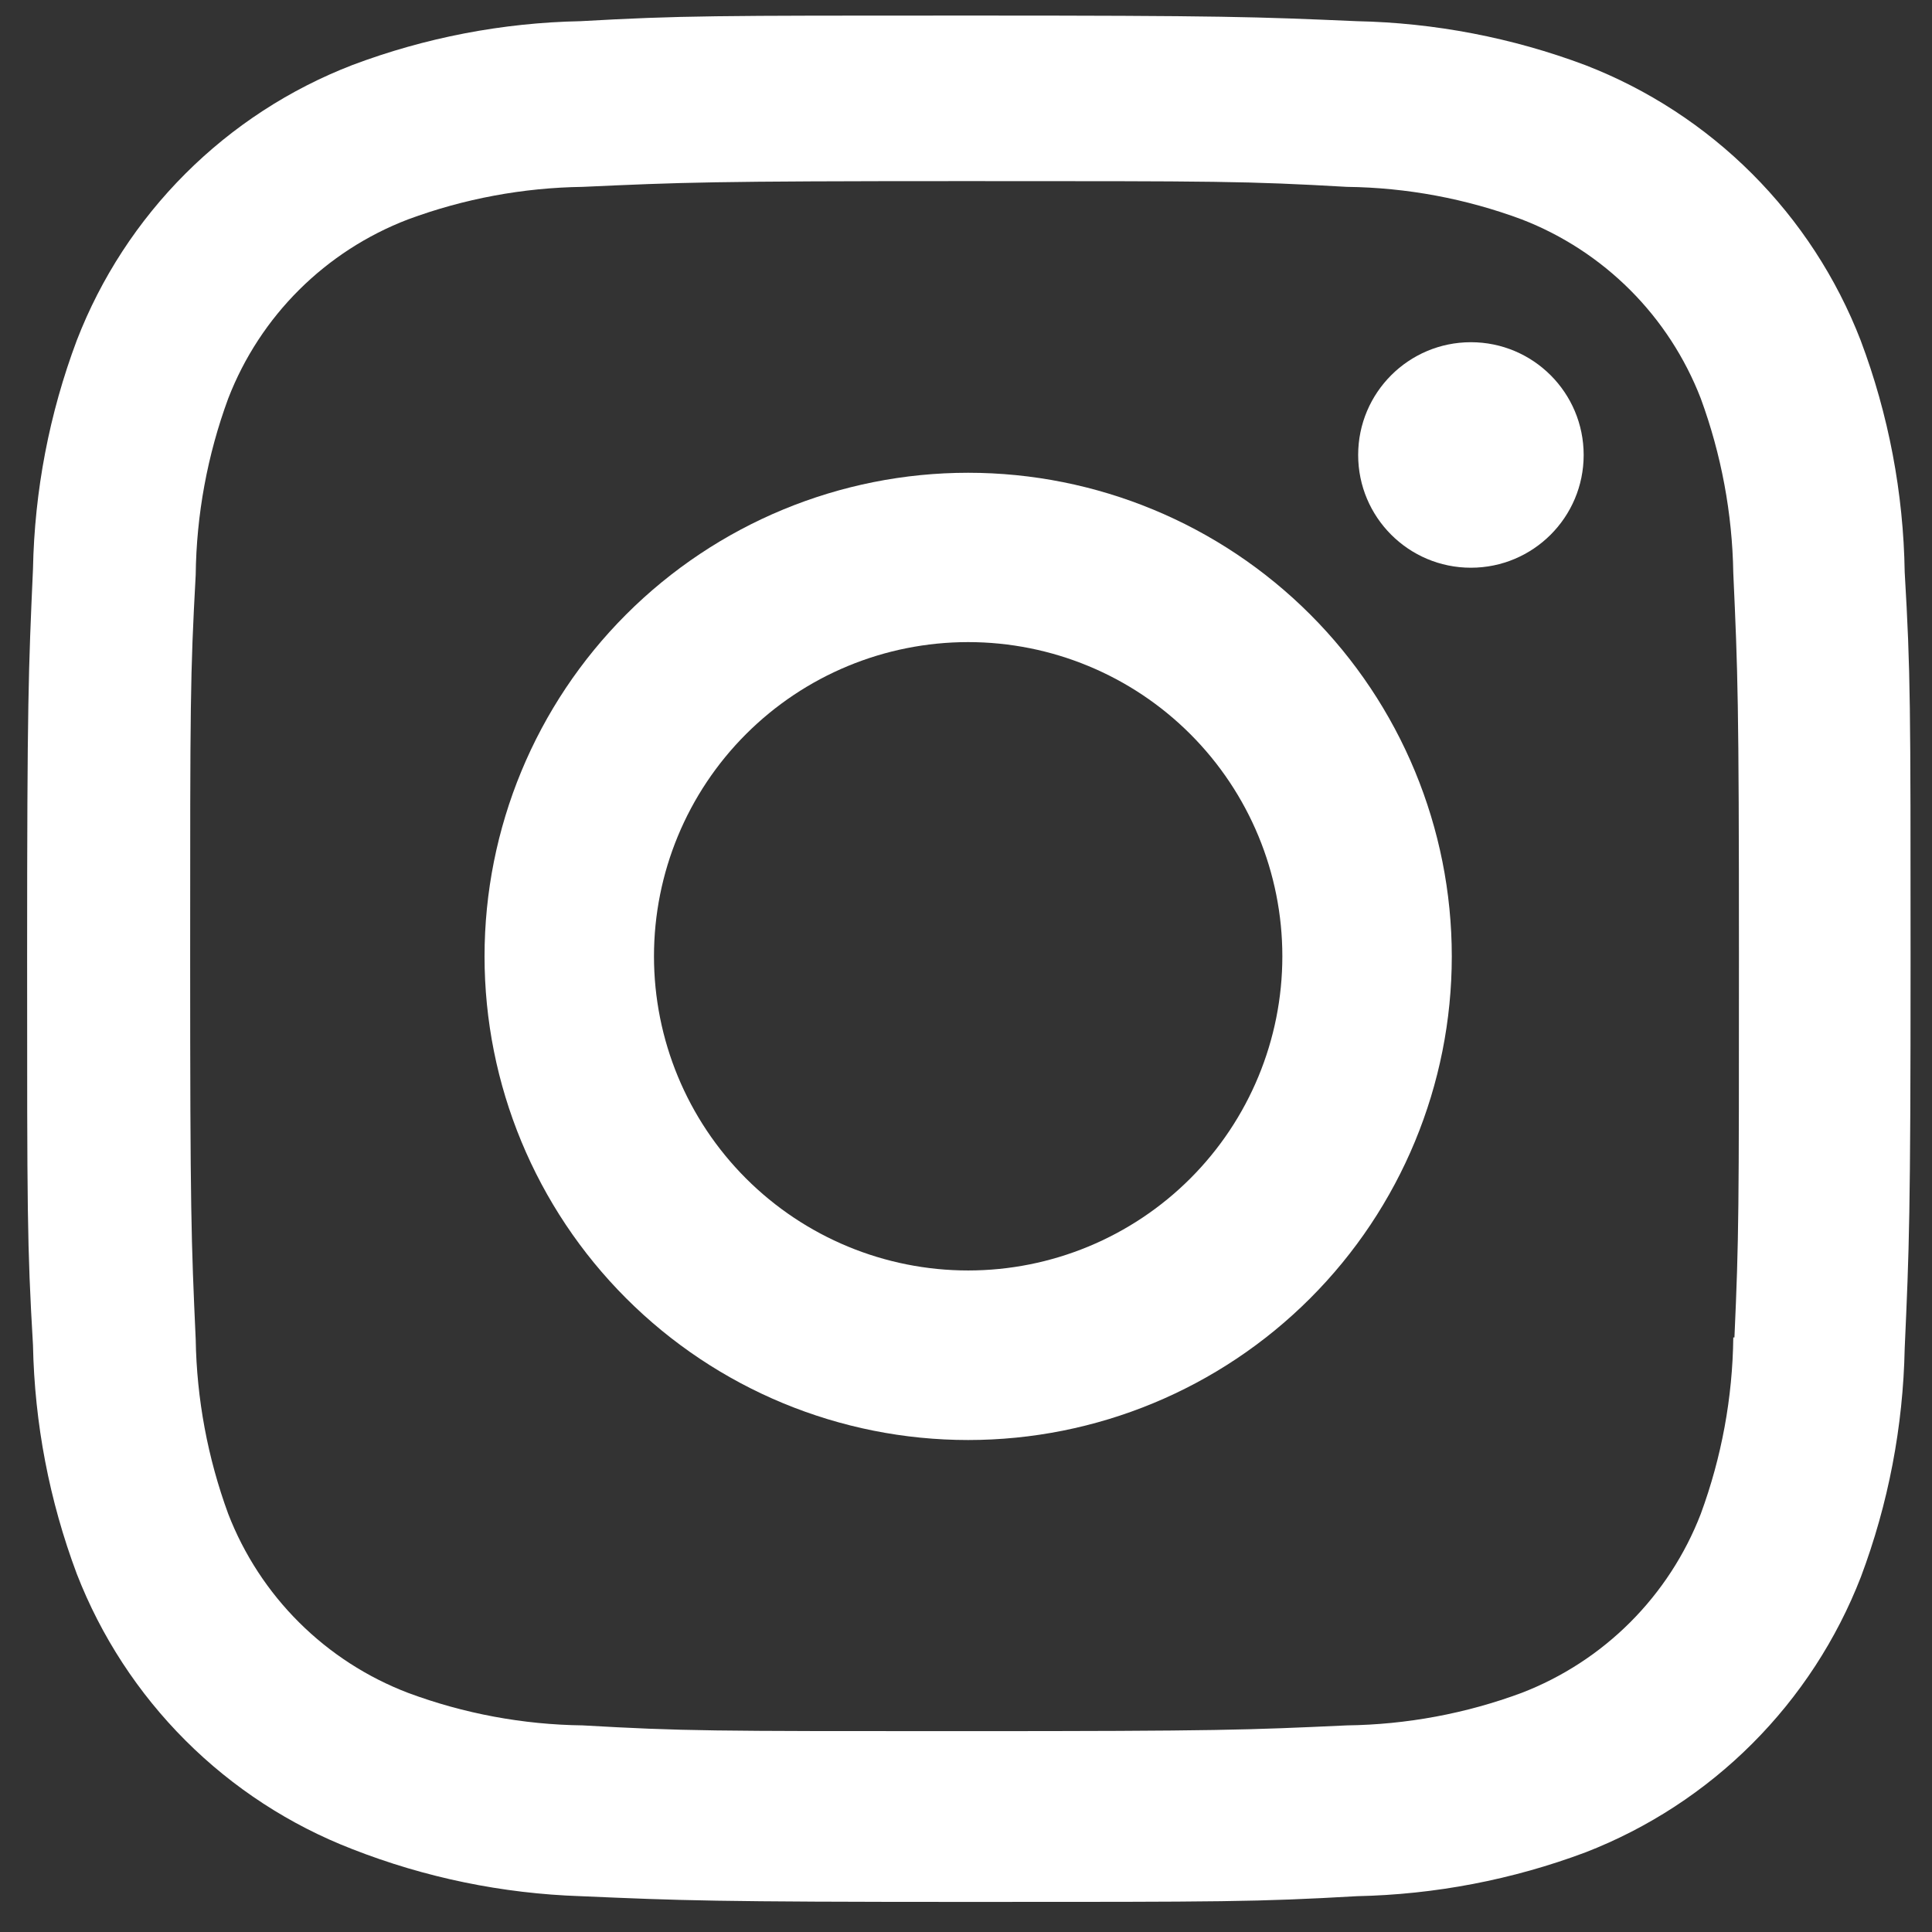
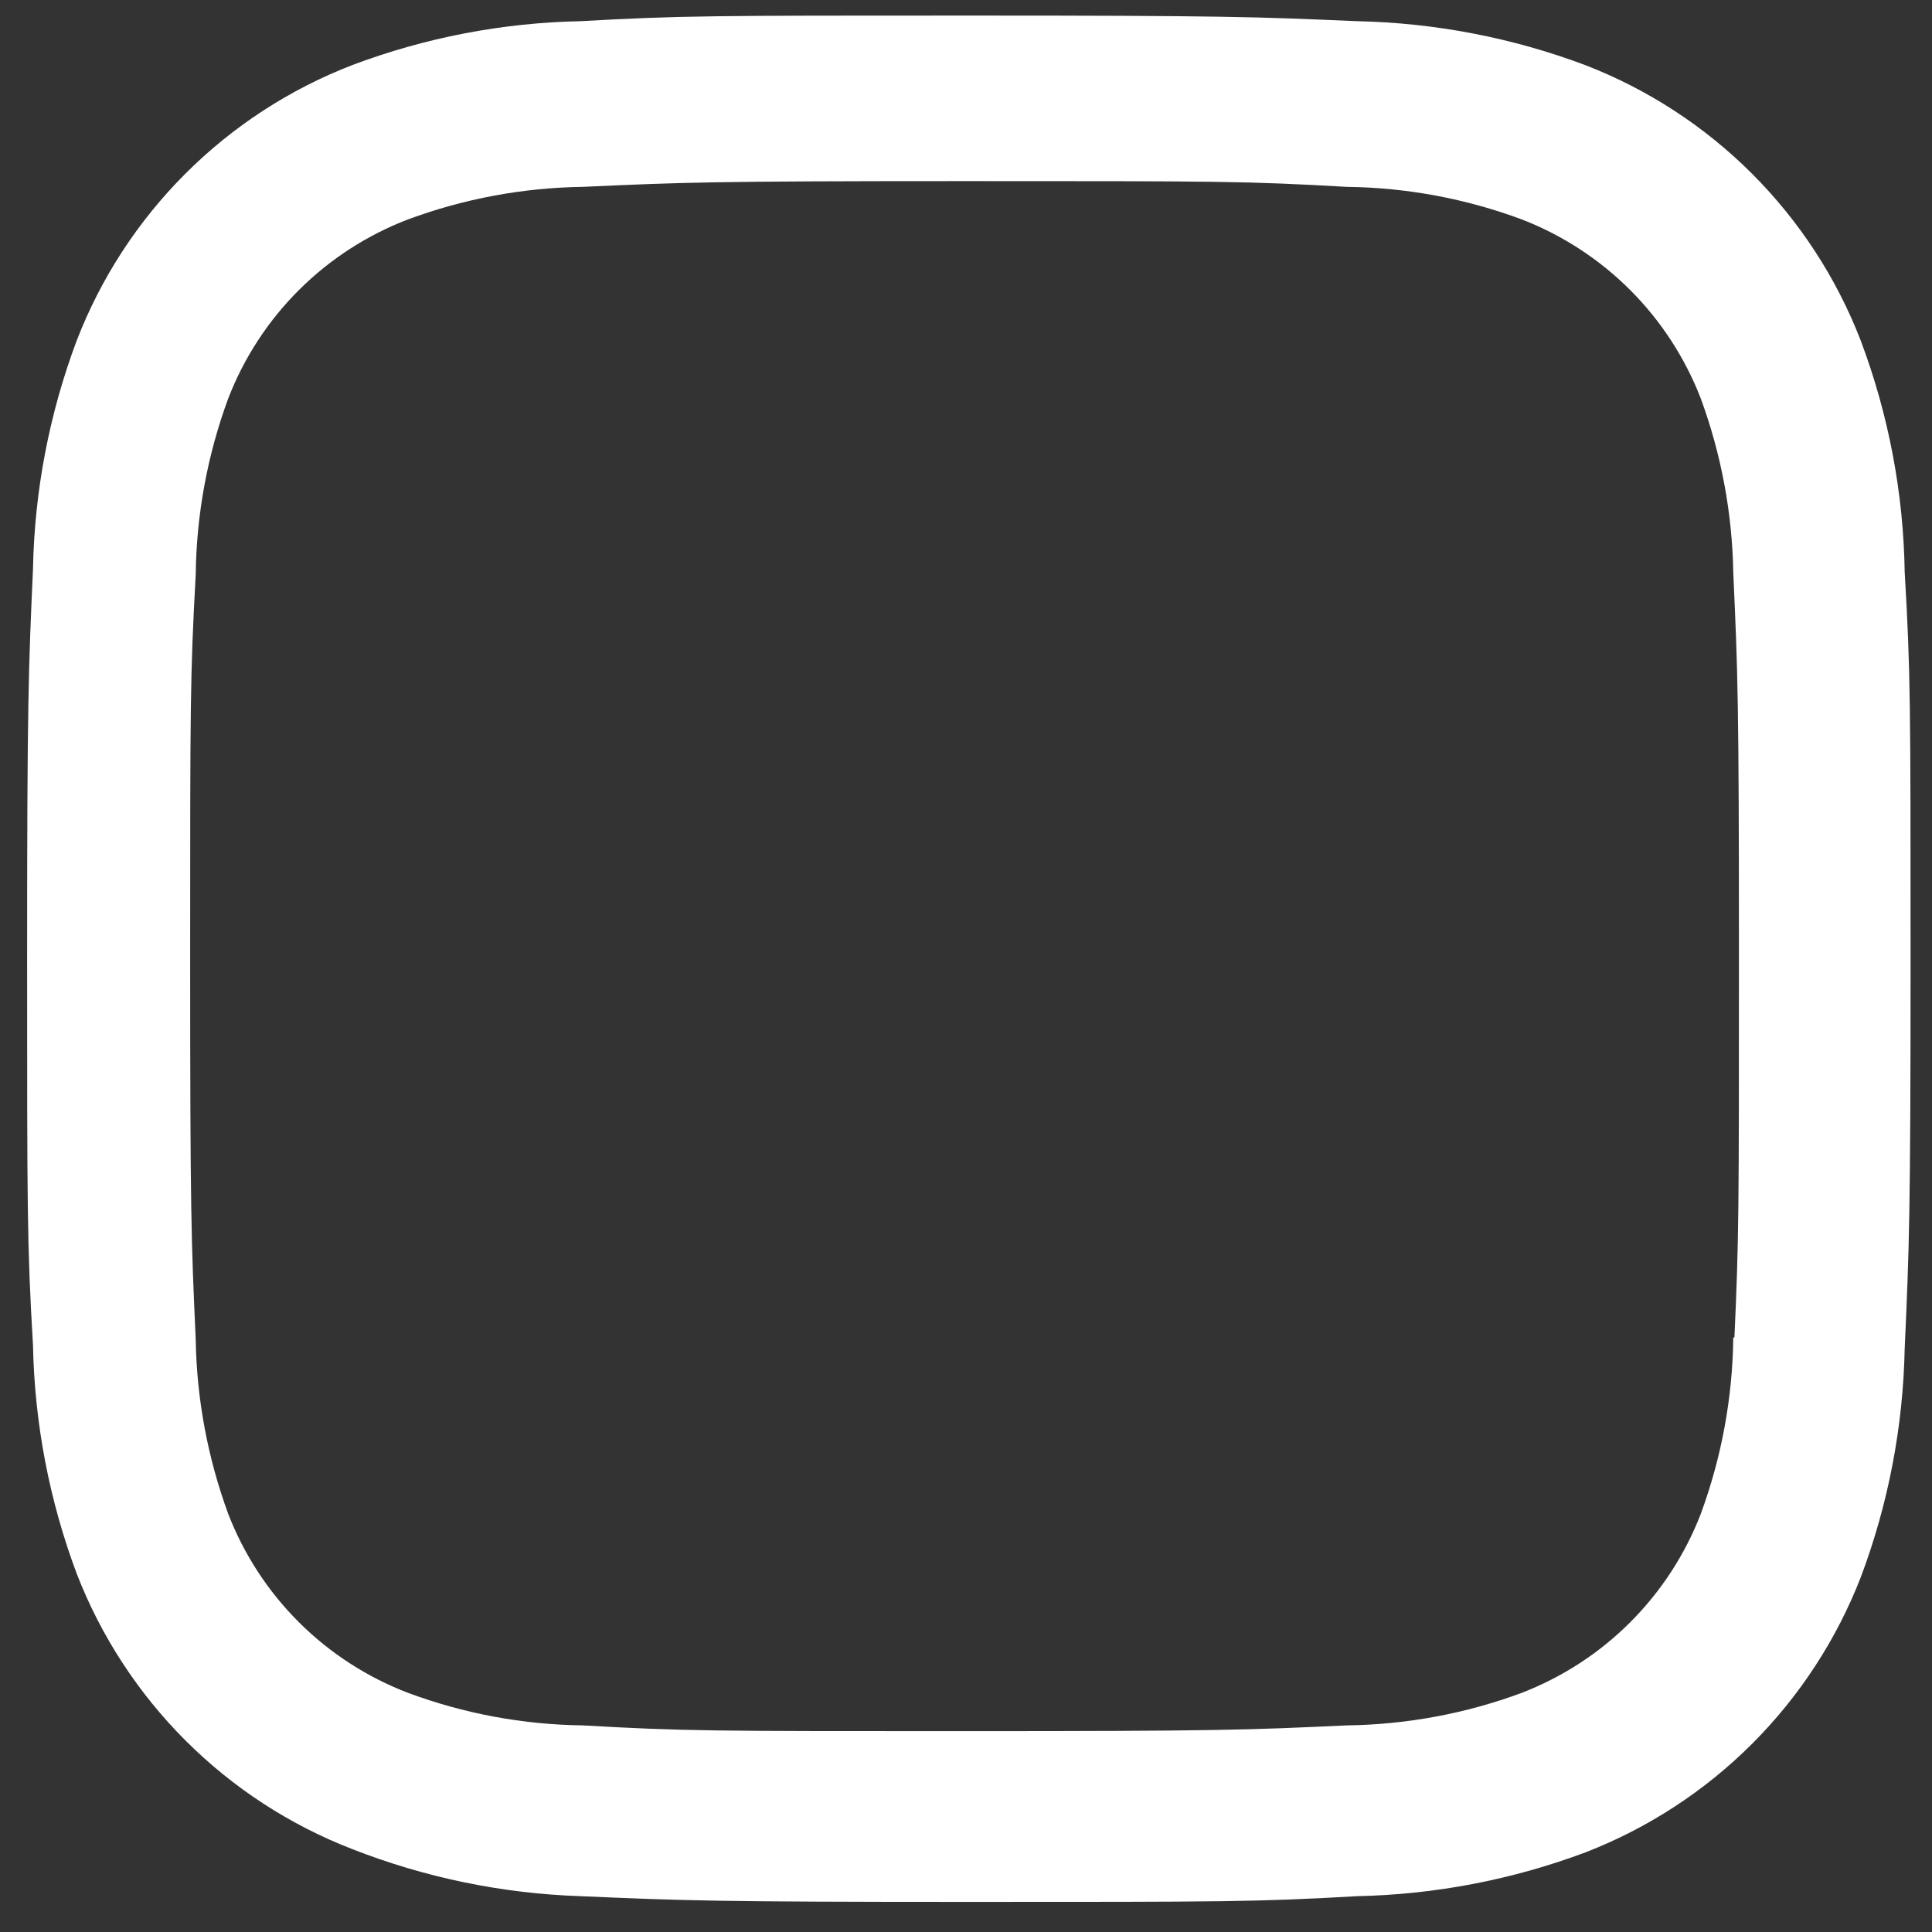
<svg xmlns="http://www.w3.org/2000/svg" width="54" height="54" viewBox="0 0 54 54" fill="none">
  <rect x="0" y="0" width="54" height="54" fill="#333333" stroke="none" />
-   <path d="M27.06 13.214C23.475 13.214 20.037 14.638 17.502 17.173C14.967 19.708 13.543 23.146 13.543 26.731C13.543 30.316 14.967 33.755 17.502 36.289C20.037 38.825 23.475 40.249 27.06 40.249C30.645 40.249 34.084 38.825 36.619 36.289C39.154 33.755 40.578 30.316 40.578 26.731C40.578 23.146 39.154 19.708 36.619 17.173C34.084 14.638 30.645 13.214 27.06 13.214ZM27.06 35.51C24.731 35.51 22.498 34.585 20.851 32.938C19.204 31.291 18.279 29.057 18.279 26.728C18.279 24.399 19.204 22.166 20.851 20.519C22.498 18.872 24.731 17.947 27.06 17.947C29.389 17.947 31.623 18.872 33.27 20.519C34.917 22.166 35.842 24.399 35.842 26.728C35.842 29.057 34.917 31.291 33.27 32.938C31.623 34.585 29.389 35.51 27.06 35.51Z" fill="white" />
-   <path d="M41.112 15.868C42.853 15.868 44.264 14.457 44.264 12.717C44.264 10.976 42.853 9.565 41.112 9.565C39.372 9.565 37.961 10.976 37.961 12.717C37.961 14.457 39.372 15.868 41.112 15.868Z" fill="white" />
  <path d="M52.006 9.514C51.33 7.767 50.295 6.18 48.97 4.855C47.645 3.53 46.057 2.496 44.309 1.82C42.264 1.052 40.103 0.637 37.919 0.592C35.104 0.47 34.212 0.435 27.073 0.435C19.935 0.435 19.02 0.435 16.228 0.592C14.045 0.635 11.886 1.05 9.843 1.82C8.095 2.496 6.507 3.529 5.182 4.854C3.856 6.179 2.822 7.766 2.146 9.514C1.378 11.56 0.964 13.72 0.922 15.905C0.796 18.717 0.758 19.609 0.758 26.75C0.758 33.889 0.758 34.798 0.922 37.596C0.965 39.782 1.378 41.94 2.146 43.989C2.824 45.736 3.859 47.323 5.185 48.648C6.511 49.973 8.098 51.007 9.846 51.683C11.885 52.482 14.045 52.927 16.234 52.999C19.049 53.121 19.941 53.159 27.079 53.159C34.218 53.159 35.133 53.159 37.925 52.999C40.109 52.954 42.27 52.54 44.315 51.774C46.062 51.096 47.65 50.062 48.975 48.736C50.3 47.411 51.334 45.824 52.012 44.077C52.781 42.03 53.193 39.873 53.237 37.686C53.363 34.874 53.401 33.983 53.401 26.841C53.401 19.699 53.401 18.793 53.237 15.995C53.203 13.78 52.787 11.588 52.006 9.514ZM48.446 37.379C48.427 39.064 48.119 40.733 47.537 42.314C47.098 43.451 46.425 44.483 45.564 45.344C44.702 46.206 43.669 46.877 42.532 47.316C40.969 47.896 39.317 48.203 37.65 48.225C34.873 48.353 34.089 48.386 26.968 48.386C19.841 48.386 19.113 48.386 16.284 48.225C14.617 48.204 12.966 47.897 11.405 47.316C10.264 46.88 9.227 46.21 8.361 45.348C7.495 44.487 6.82 43.453 6.379 42.314C5.805 40.75 5.497 39.101 5.47 37.435C5.344 34.658 5.315 33.874 5.315 26.753C5.315 19.629 5.315 18.901 5.47 16.068C5.489 14.385 5.797 12.717 6.379 11.137C7.271 8.83 9.098 7.015 11.405 6.132C12.967 5.554 14.617 5.246 16.284 5.223C19.064 5.097 19.844 5.062 26.968 5.062C34.092 5.062 34.823 5.062 37.65 5.223C39.318 5.243 40.969 5.551 42.532 6.132C43.669 6.571 44.701 7.244 45.563 8.105C46.425 8.967 47.097 10 47.537 11.137C48.111 12.701 48.419 14.35 48.446 16.016C48.572 18.796 48.604 19.576 48.604 26.701C48.604 33.822 48.604 34.588 48.478 37.382H48.446V37.379Z" fill="white" />
</svg>